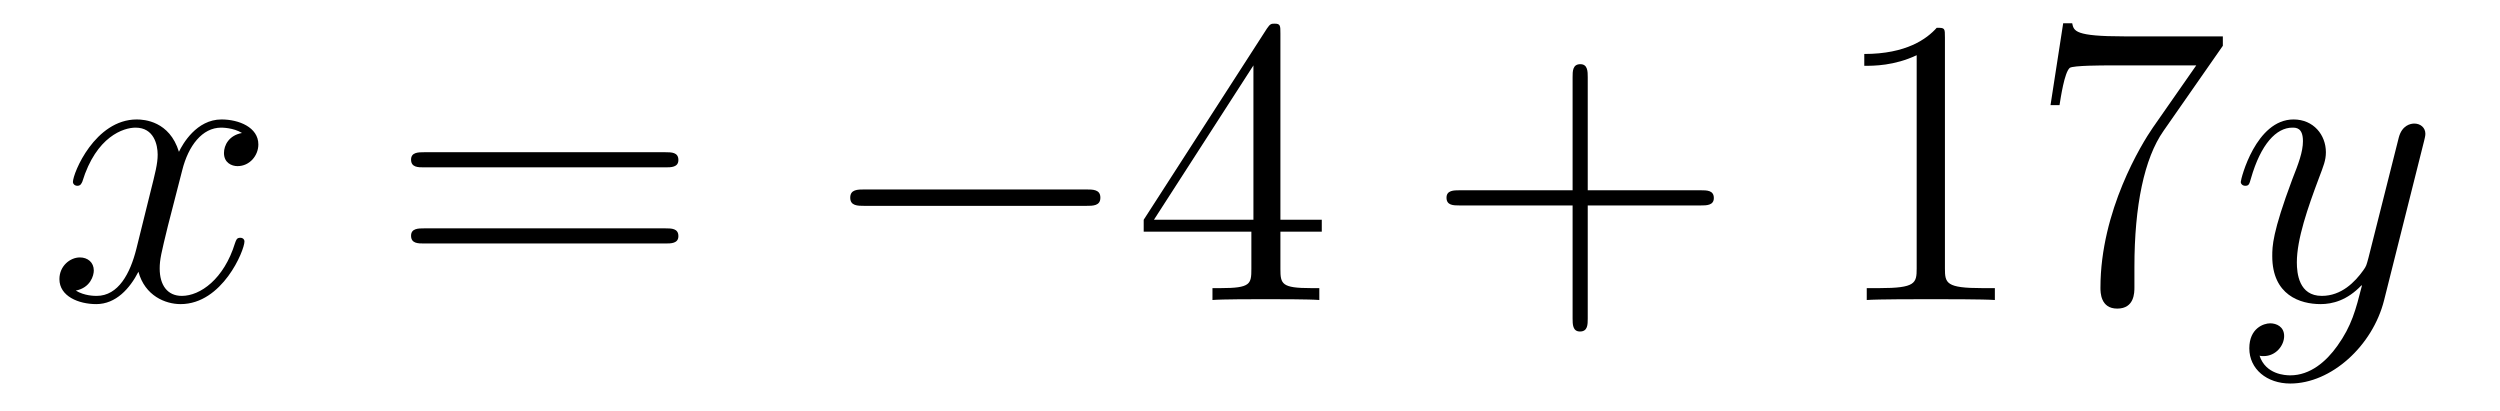
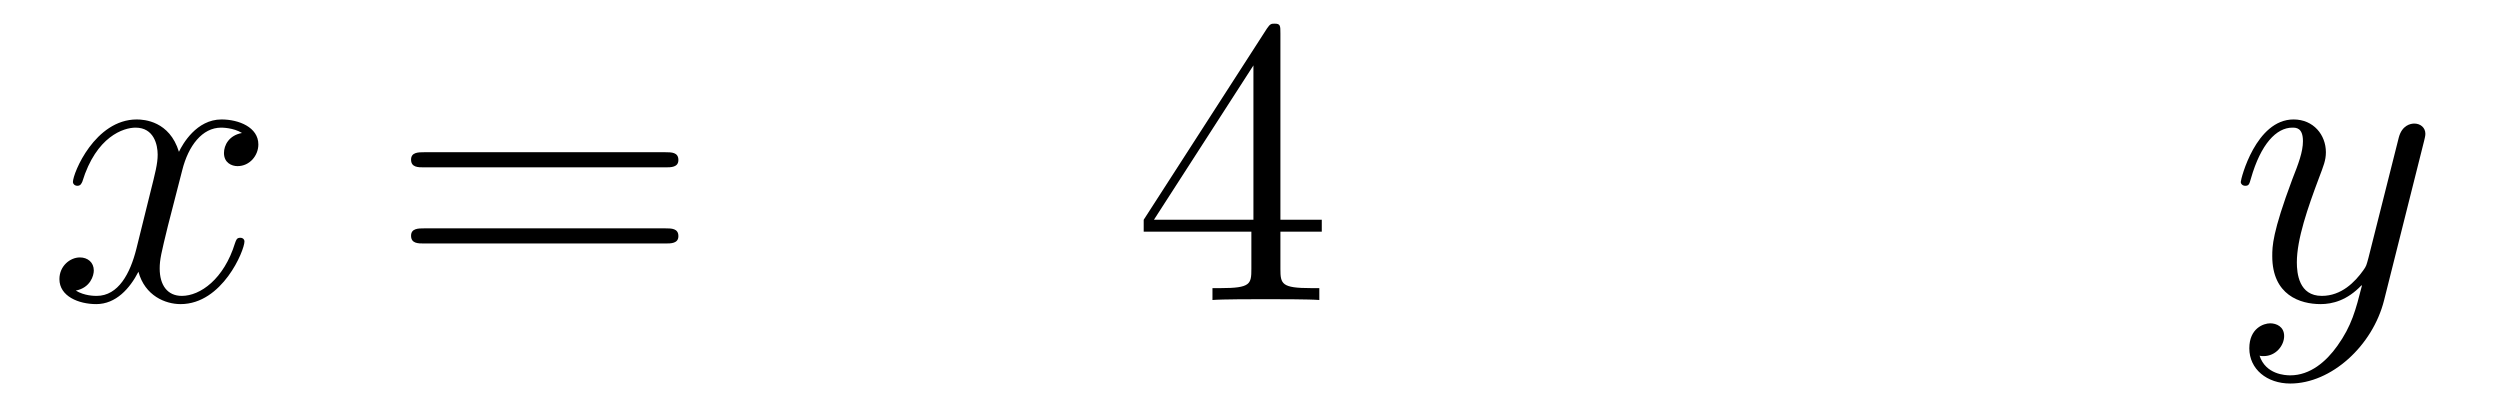
<svg xmlns="http://www.w3.org/2000/svg" height="12pt" version="1.1" viewBox="0 -12 73 12" width="73pt">
  <g id="page1">
    <g transform="matrix(1 0 0 1 -127 651)">
      <path d="M134.066 -659.117C133.684 -659.046 133.54 -658.759 133.54 -658.532C133.54 -658.245 133.767 -658.149 133.935 -658.149C134.293 -658.149 134.544 -658.46 134.544 -658.782C134.544 -659.285 133.971 -659.512 133.468 -659.512C132.739 -659.512 132.333 -658.794 132.225 -658.567C131.95 -659.464 131.209 -659.512 130.994 -659.512C129.775 -659.512 129.129 -657.946 129.129 -657.683C129.129 -657.635 129.177 -657.575 129.261 -657.575C129.356 -657.575 129.38 -657.647 129.404 -657.695C129.811 -659.022 130.612 -659.273 130.958 -659.273C131.496 -659.273 131.604 -658.771 131.604 -658.484C131.604 -658.221 131.532 -657.946 131.388 -657.372L130.982 -655.734C130.803 -655.017 130.456 -654.36 129.822 -654.36C129.763 -654.36 129.464 -654.36 129.213 -654.515C129.643 -654.599 129.739 -654.957 129.739 -655.101C129.739 -655.34 129.56 -655.483 129.333 -655.483C129.046 -655.483 128.735 -655.232 128.735 -654.85C128.735 -654.348 129.297 -654.12 129.811 -654.12C130.384 -654.12 130.791 -654.575 131.042 -655.065C131.233 -654.36 131.831 -654.12 132.273 -654.12C133.493 -654.12 134.138 -655.687 134.138 -655.949C134.138 -656.009 134.09 -656.057 134.018 -656.057C133.911 -656.057 133.899 -655.997 133.863 -655.902C133.54 -654.85 132.847 -654.36 132.309 -654.36C131.891 -654.36 131.663 -654.67 131.663 -655.16C131.663 -655.423 131.711 -655.615 131.903 -656.404L132.321 -658.029C132.5 -658.747 132.907 -659.273 133.457 -659.273C133.481 -659.273 133.815 -659.273 134.066 -659.117Z" fill-rule="evenodd" />
      <path d="M146.427 -658.113C146.594 -658.113 146.809 -658.113 146.809 -658.328C146.809 -658.555 146.606 -658.555 146.427 -658.555H139.386C139.218 -658.555 139.003 -658.555 139.003 -658.34C139.003 -658.113 139.206 -658.113 139.386 -658.113H146.427ZM146.427 -655.89C146.594 -655.89 146.809 -655.89 146.809 -656.105C146.809 -656.332 146.606 -656.332 146.427 -656.332H139.386C139.218 -656.332 139.003 -656.332 139.003 -656.117C139.003 -655.89 139.206 -655.89 139.386 -655.89H146.427Z" fill-rule="evenodd" />
-       <path d="M158.713 -656.989C158.916 -656.989 159.131 -656.989 159.131 -657.228C159.131 -657.468 158.916 -657.468 158.713 -657.468H152.245C152.042 -657.468 151.827 -657.468 151.827 -657.228C151.827 -656.989 152.042 -656.989 152.245 -656.989H158.713Z" fill-rule="evenodd" />
      <path d="M164.388 -662.022C164.388 -662.249 164.388 -662.309 164.221 -662.309C164.126 -662.309 164.09 -662.309 163.994 -662.166L160.396 -656.583V-656.236H163.54V-655.148C163.54 -654.706 163.516 -654.587 162.643 -654.587H162.404V-654.24C162.679 -654.264 163.623 -654.264 163.958 -654.264C164.293 -654.264 165.249 -654.264 165.524 -654.24V-654.587H165.285C164.424 -654.587 164.388 -654.706 164.388 -655.148V-656.236H165.596V-656.583H164.388V-662.022ZM163.6 -661.09V-656.583H160.695L163.6 -661.09Z" fill-rule="evenodd" />
-       <path d="M173.362 -657.001H176.661C176.828 -657.001 177.044 -657.001 177.044 -657.217C177.044 -657.444 176.841 -657.444 176.661 -657.444H173.362V-660.743C173.362 -660.91 173.362 -661.126 173.146 -661.126C172.92 -661.126 172.92 -660.922 172.92 -660.743V-657.444H169.62C169.453 -657.444 169.238 -657.444 169.238 -657.228C169.238 -657.001 169.441 -657.001 169.62 -657.001H172.92V-653.702C172.92 -653.535 172.92 -653.32 173.135 -653.32C173.362 -653.32 173.362 -653.523 173.362 -653.702V-657.001Z" fill-rule="evenodd" />
-       <path d="M183.792 -661.902C183.792 -662.178 183.792 -662.189 183.553 -662.189C183.266 -661.867 182.668 -661.424 181.437 -661.424V-661.078C181.712 -661.078 182.31 -661.078 182.967 -661.388V-655.16C182.967 -654.73 182.931 -654.587 181.879 -654.587H181.509V-654.24C181.831 -654.264 182.991 -654.264 183.385 -654.264C183.78 -654.264 184.928 -654.264 185.25 -654.24V-654.587H184.88C183.828 -654.587 183.792 -654.73 183.792 -655.16V-661.902ZM191.907 -661.663V-661.938H189.026C187.58 -661.938 187.556 -662.094 187.508 -662.321H187.245L186.875 -659.93H187.138C187.173 -660.145 187.281 -660.887 187.437 -661.018C187.532 -661.09 188.429 -661.09 188.596 -661.09H191.13L189.863 -659.273C189.54 -658.807 188.333 -656.846 188.333 -654.599C188.333 -654.467 188.333 -653.989 188.823 -653.989C189.325 -653.989 189.325 -654.455 189.325 -654.611V-655.208C189.325 -656.989 189.612 -658.376 190.174 -659.177L191.907 -661.663Z" fill-rule="evenodd" />
      <path d="M195.251 -652.901C194.928 -652.447 194.462 -652.04 193.876 -652.04C193.733 -652.04 193.159 -652.064 192.979 -652.614C193.015 -652.602 193.075 -652.602 193.099 -652.602C193.458 -652.602 193.697 -652.913 193.697 -653.188C193.697 -653.463 193.47 -653.559 193.29 -653.559C193.099 -653.559 192.68 -653.415 192.68 -652.829C192.68 -652.22 193.195 -651.801 193.876 -651.801C195.072 -651.801 196.279 -652.901 196.614 -654.228L197.785 -658.89C197.797 -658.95 197.821 -659.022 197.821 -659.093C197.821 -659.273 197.677 -659.392 197.498 -659.392C197.39 -659.392 197.14 -659.344 197.045 -658.986L196.159 -655.471C196.1 -655.256 196.1 -655.232 196.004 -655.101C195.764 -654.766 195.371 -654.36 194.797 -654.36C194.128 -654.36 194.068 -655.017 194.068 -655.34C194.068 -656.021 194.39 -656.942 194.713 -657.802C194.844 -658.149 194.916 -658.316 194.916 -658.555C194.916 -659.058 194.557 -659.512 193.972 -659.512C192.872 -659.512 192.43 -657.778 192.43 -657.683C192.43 -657.635 192.478 -657.575 192.562 -657.575C192.668 -657.575 192.68 -657.623 192.728 -657.79C193.015 -658.794 193.47 -659.273 193.936 -659.273C194.044 -659.273 194.246 -659.273 194.246 -658.878C194.246 -658.567 194.116 -658.221 193.936 -657.767C193.35 -656.2 193.35 -655.806 193.35 -655.519C193.35 -654.383 194.164 -654.12 194.761 -654.12C195.108 -654.12 195.538 -654.228 195.956 -654.67L195.968 -654.658C195.788 -653.953 195.67 -653.487 195.251 -652.901Z" fill-rule="evenodd" />
    </g>
  </g>
</svg>